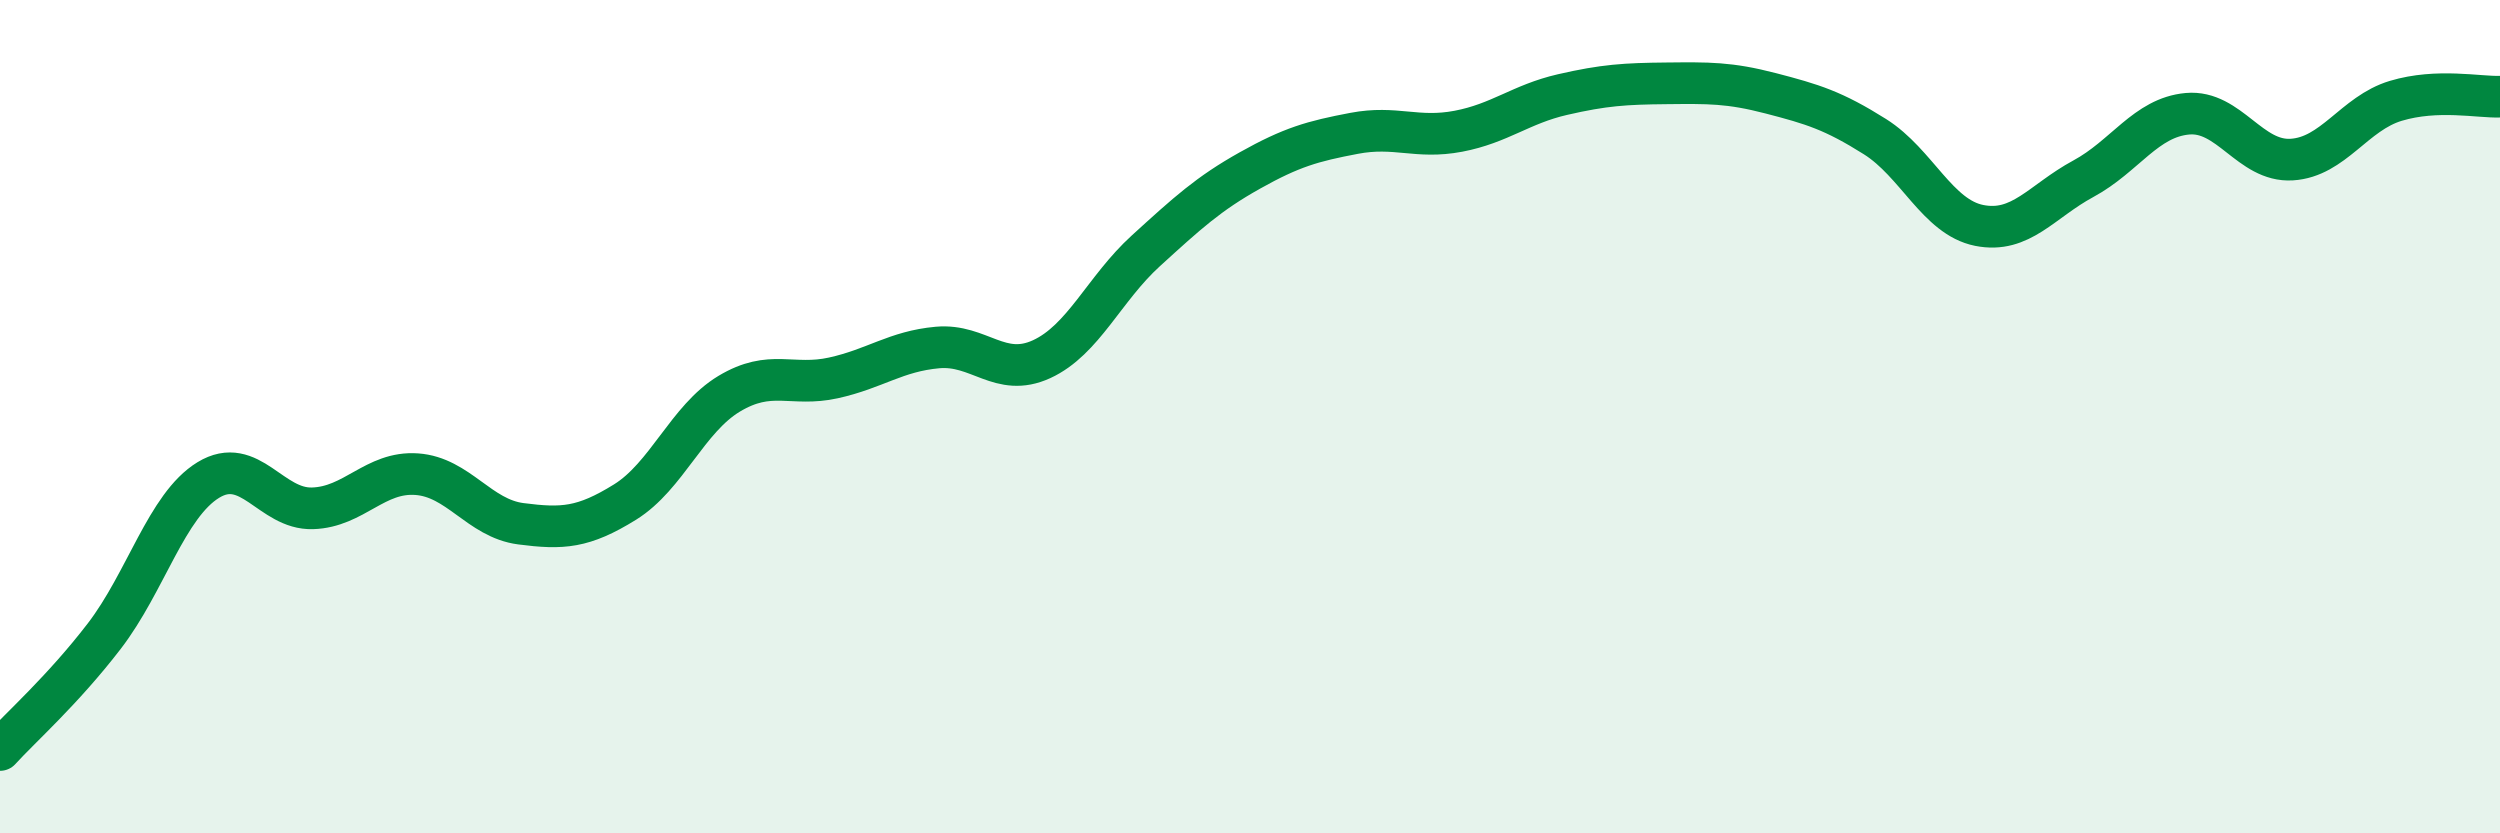
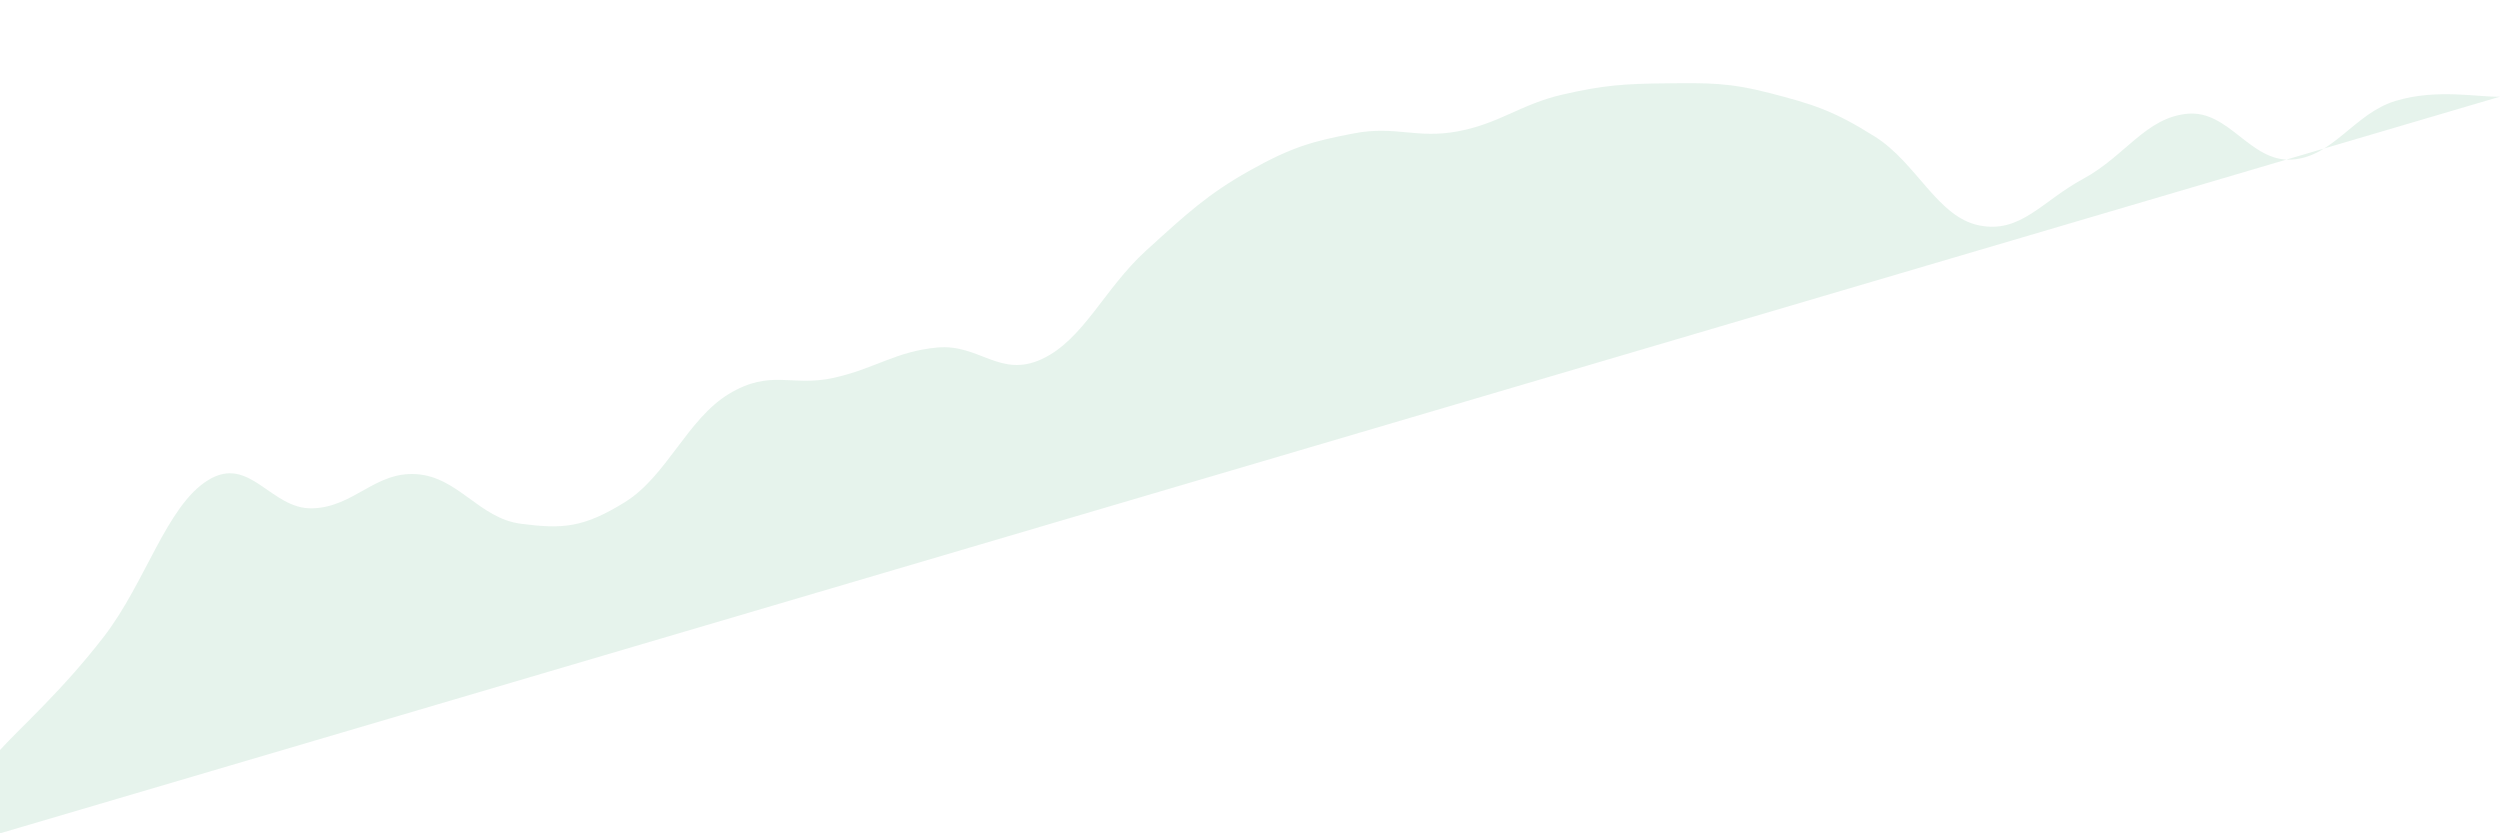
<svg xmlns="http://www.w3.org/2000/svg" width="60" height="20" viewBox="0 0 60 20">
-   <path d="M 0,18 C 0.5,17.45 1.5,16.57 2.5,15.27 C 3.5,13.97 4,12.13 5,11.52 C 6,10.91 6.5,12.23 7.5,12.2 C 8.5,12.17 9,11.31 10,11.38 C 11,11.45 11.5,12.44 12.5,12.57 C 13.5,12.7 14,12.67 15,12.05 C 16,11.43 16.5,10.05 17.5,9.45 C 18.5,8.85 19,9.29 20,9.07 C 21,8.85 21.5,8.43 22.5,8.34 C 23.5,8.25 24,9.08 25,8.62 C 26,8.16 26.5,6.93 27.5,6.02 C 28.5,5.11 29,4.65 30,4.09 C 31,3.53 31.5,3.39 32.5,3.2 C 33.5,3.01 34,3.34 35,3.15 C 36,2.96 36.5,2.5 37.5,2.27 C 38.5,2.04 39,2.01 40,2 C 41,1.99 41.5,1.98 42.5,2.24 C 43.5,2.5 44,2.65 45,3.28 C 46,3.91 46.5,5.21 47.5,5.41 C 48.5,5.61 49,4.83 50,4.29 C 51,3.75 51.5,2.82 52.5,2.73 C 53.5,2.64 54,3.89 55,3.83 C 56,3.77 56.5,2.72 57.5,2.42 C 58.5,2.12 59.5,2.34 60,2.32L60 20L0 20Z" fill="#008740" opacity="0.1" stroke-linecap="round" stroke-linejoin="round" />
-   <path d="M 0,18 C 0.5,17.45 1.5,16.57 2.5,15.27 C 3.5,13.97 4,12.13 5,11.52 C 6,10.91 6.5,12.23 7.5,12.2 C 8.5,12.17 9,11.31 10,11.38 C 11,11.45 11.5,12.44 12.5,12.57 C 13.5,12.7 14,12.67 15,12.05 C 16,11.43 16.5,10.05 17.5,9.45 C 18.5,8.85 19,9.29 20,9.07 C 21,8.85 21.5,8.43 22.5,8.34 C 23.5,8.25 24,9.08 25,8.62 C 26,8.16 26.5,6.93 27.5,6.02 C 28.5,5.11 29,4.65 30,4.09 C 31,3.53 31.5,3.39 32.5,3.2 C 33.5,3.01 34,3.34 35,3.15 C 36,2.96 36.5,2.5 37.5,2.27 C 38.5,2.04 39,2.01 40,2 C 41,1.99 41.5,1.98 42.5,2.24 C 43.5,2.5 44,2.65 45,3.28 C 46,3.91 46.5,5.21 47.5,5.41 C 48.5,5.61 49,4.83 50,4.29 C 51,3.75 51.5,2.82 52.5,2.73 C 53.5,2.64 54,3.89 55,3.83 C 56,3.77 56.5,2.72 57.5,2.42 C 58.5,2.12 59.5,2.34 60,2.32" stroke="#008740" stroke-width="1" fill="none" stroke-linecap="round" stroke-linejoin="round" />
+   <path d="M 0,18 C 0.5,17.45 1.5,16.57 2.5,15.27 C 3.5,13.97 4,12.13 5,11.52 C 6,10.91 6.5,12.23 7.5,12.2 C 8.5,12.17 9,11.31 10,11.38 C 11,11.45 11.5,12.44 12.5,12.57 C 13.5,12.7 14,12.67 15,12.05 C 16,11.43 16.5,10.05 17.5,9.45 C 18.5,8.85 19,9.29 20,9.07 C 21,8.85 21.5,8.43 22.5,8.34 C 23.5,8.25 24,9.08 25,8.62 C 26,8.16 26.5,6.93 27.5,6.02 C 28.5,5.11 29,4.65 30,4.09 C 31,3.53 31.5,3.39 32.5,3.2 C 33.5,3.01 34,3.34 35,3.15 C 36,2.96 36.5,2.5 37.5,2.27 C 38.5,2.04 39,2.01 40,2 C 41,1.99 41.5,1.98 42.5,2.24 C 43.5,2.5 44,2.65 45,3.28 C 46,3.91 46.5,5.21 47.5,5.41 C 48.5,5.61 49,4.83 50,4.29 C 51,3.75 51.5,2.82 52.5,2.73 C 53.5,2.64 54,3.89 55,3.83 C 56,3.77 56.5,2.72 57.5,2.42 C 58.5,2.12 59.5,2.34 60,2.32L0 20Z" fill="#008740" opacity="0.1" stroke-linecap="round" stroke-linejoin="round" />
</svg>